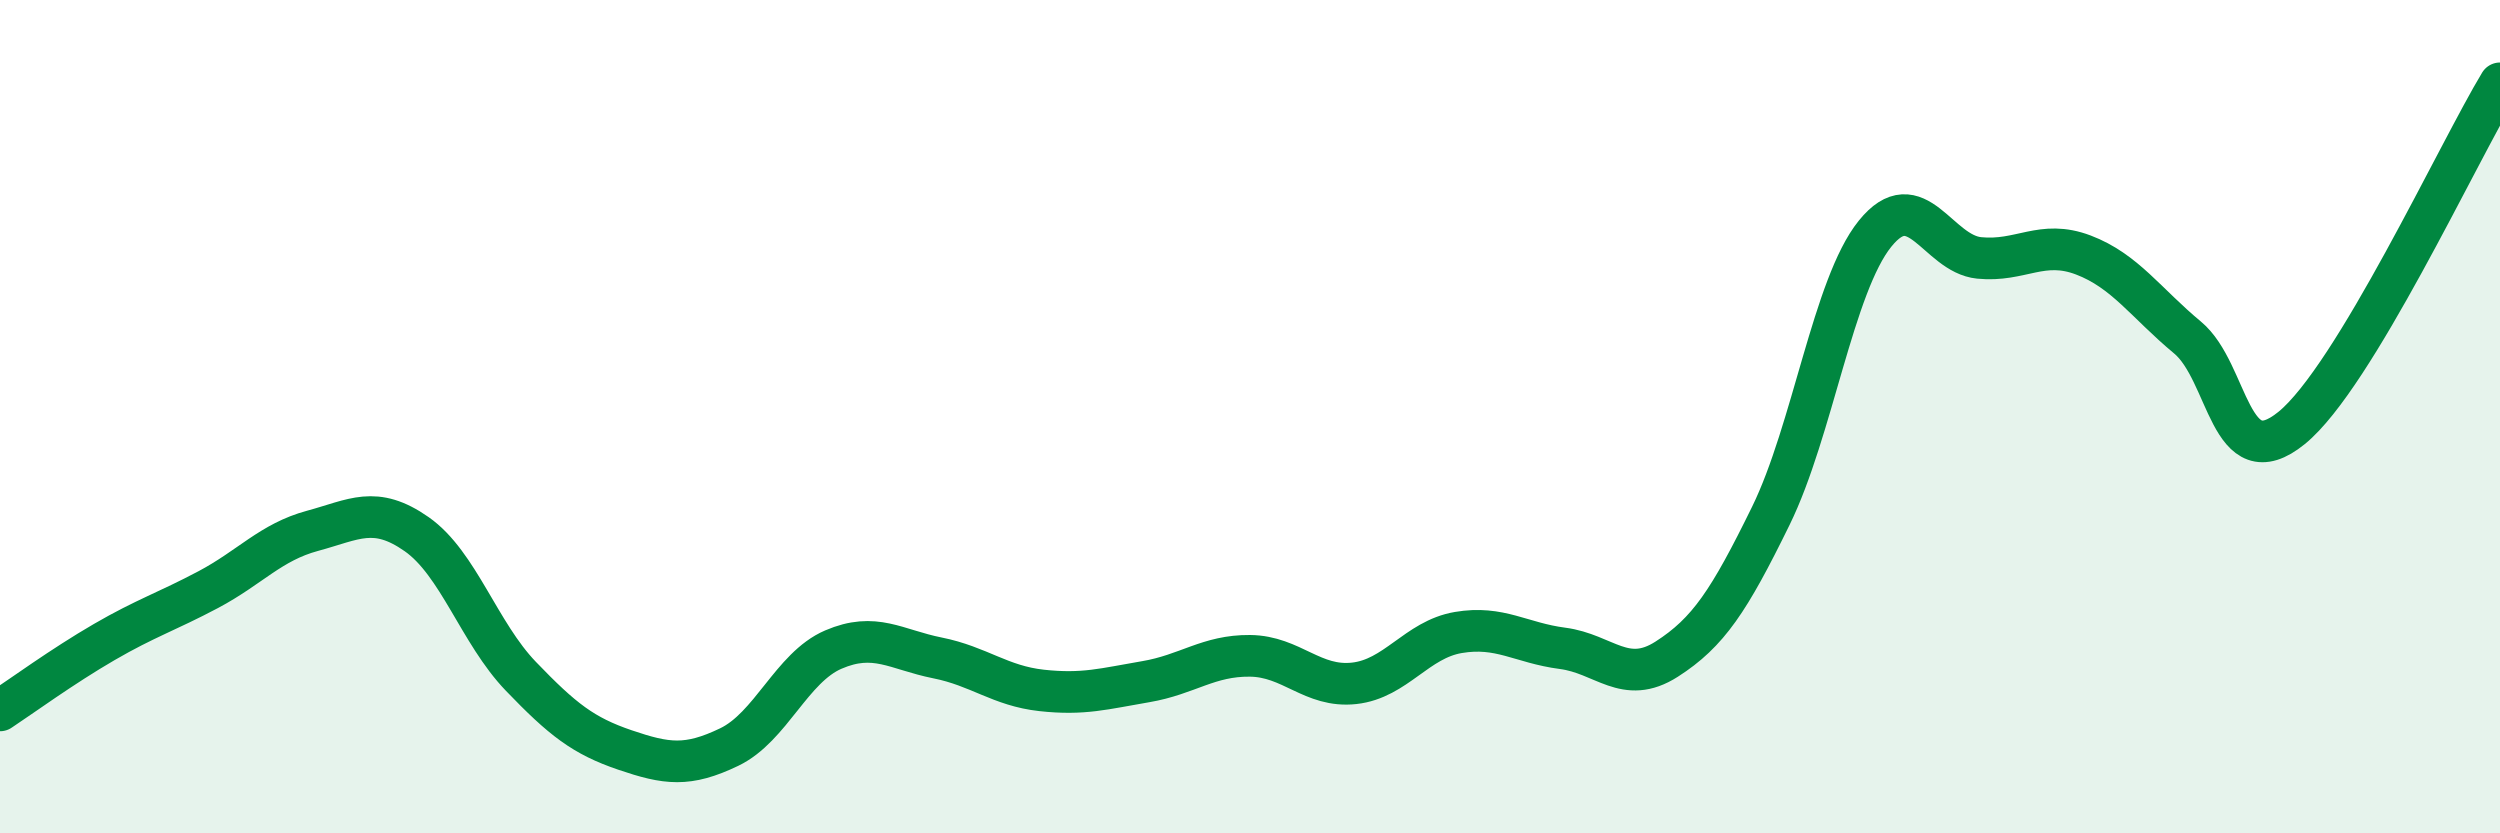
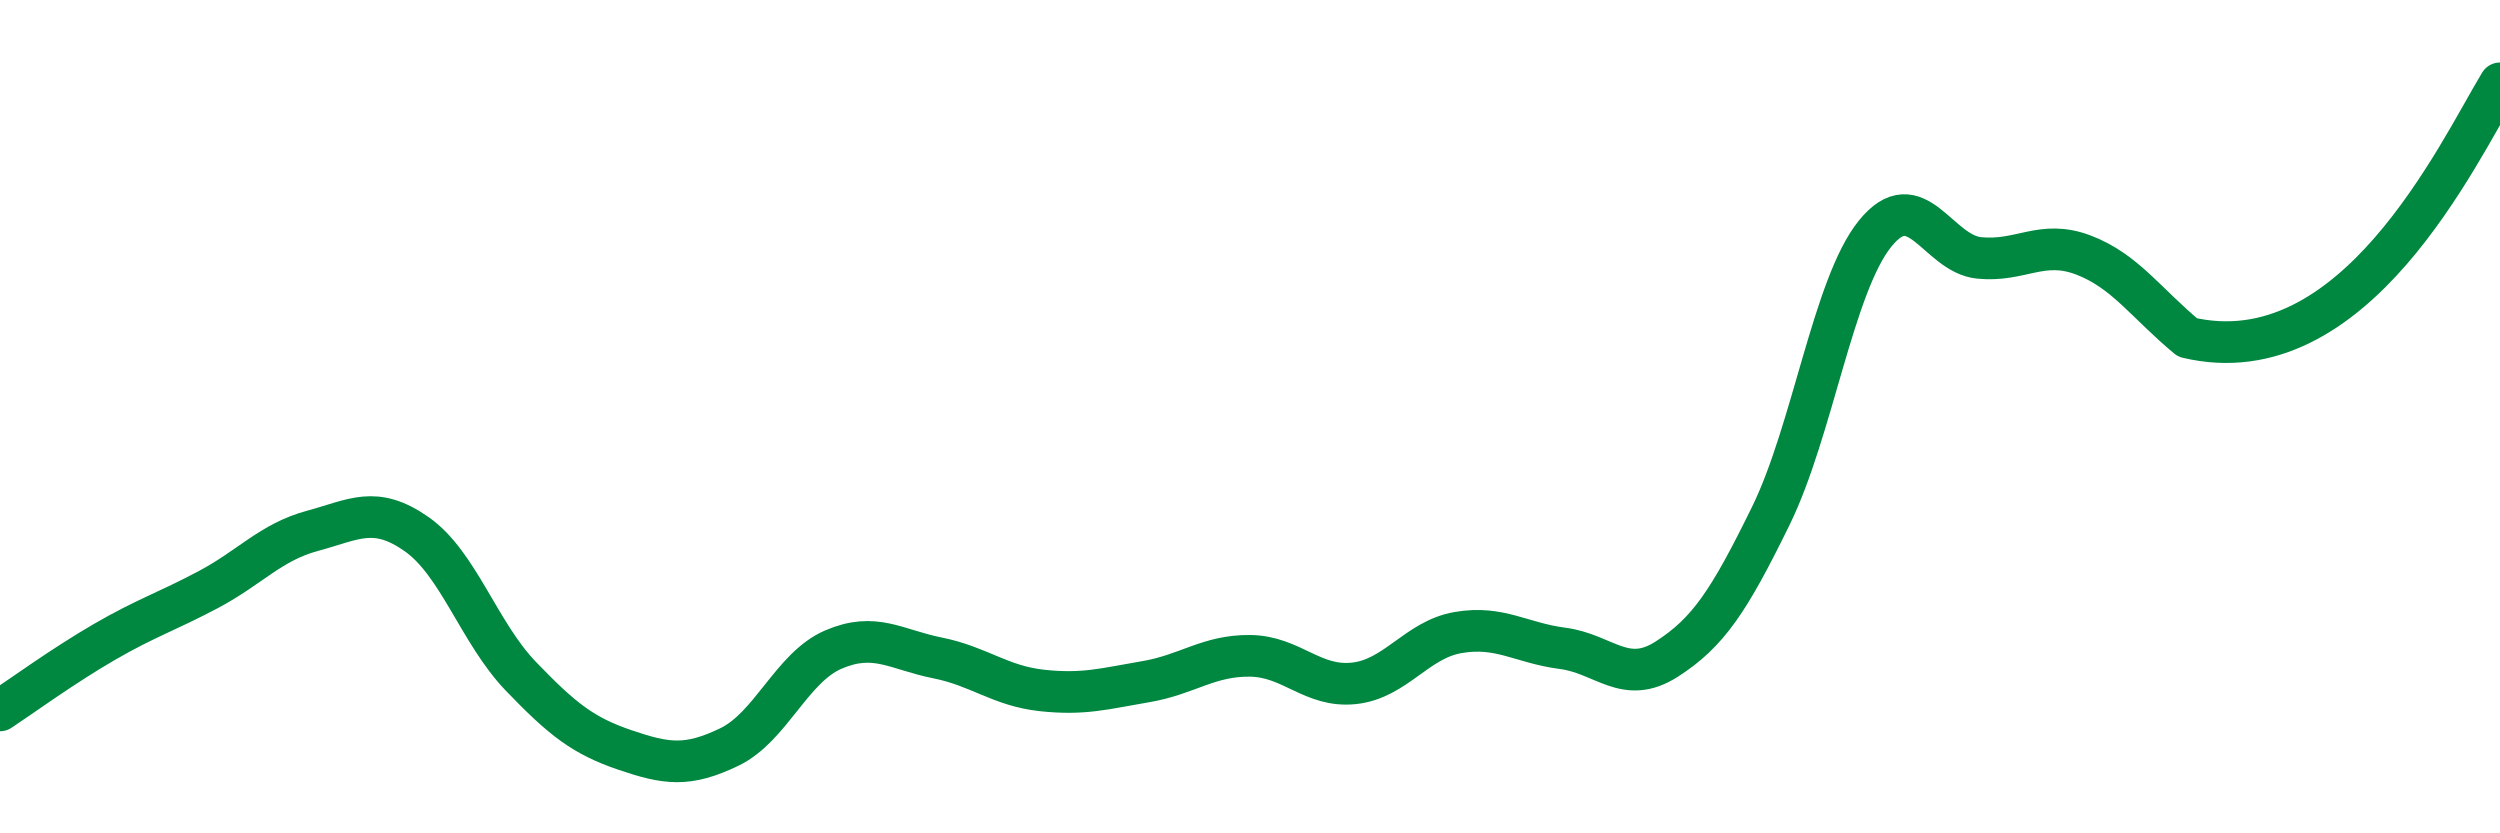
<svg xmlns="http://www.w3.org/2000/svg" width="60" height="20" viewBox="0 0 60 20">
-   <path d="M 0,17.05 C 0.5,16.72 1.5,15.99 2.5,15.41 C 3.5,14.83 4,14.68 5,14.15 C 6,13.62 6.5,13.01 7.5,12.74 C 8.5,12.47 9,12.12 10,12.82 C 11,13.52 11.5,15.19 12.5,16.23 C 13.5,17.27 14,17.66 15,18 C 16,18.34 16.5,18.41 17.5,17.93 C 18.5,17.45 19,16.02 20,15.59 C 21,15.16 21.5,15.59 22.5,15.79 C 23.5,15.99 24,16.46 25,16.57 C 26,16.68 26.5,16.53 27.5,16.36 C 28.5,16.19 29,15.73 30,15.74 C 31,15.75 31.5,16.51 32.5,16.4 C 33.5,16.29 34,15.35 35,15.18 C 36,15.01 36.5,15.43 37.5,15.56 C 38.5,15.69 39,16.46 40,15.82 C 41,15.18 41.5,14.42 42.5,12.38 C 43.5,10.34 44,6.85 45,5.61 C 46,4.37 46.5,6.09 47.5,6.19 C 48.5,6.29 49,5.74 50,6.12 C 51,6.5 51.5,7.27 52.5,8.1 C 53.5,8.93 53.5,11.49 55,10.27 C 56.5,9.05 59,3.65 60,2L60 20L0 20Z" fill="#008740" opacity="0.1" stroke-linecap="round" stroke-linejoin="round" />
-   <path d="M 0,17.05 C 0.5,16.72 1.5,15.99 2.5,15.41 C 3.5,14.83 4,14.68 5,14.15 C 6,13.62 6.5,13.01 7.5,12.74 C 8.5,12.47 9,12.12 10,12.82 C 11,13.52 11.5,15.19 12.5,16.23 C 13.5,17.27 14,17.66 15,18 C 16,18.34 16.5,18.41 17.5,17.93 C 18.5,17.45 19,16.02 20,15.59 C 21,15.16 21.5,15.59 22.5,15.79 C 23.5,15.99 24,16.46 25,16.57 C 26,16.68 26.5,16.53 27.5,16.36 C 28.5,16.19 29,15.73 30,15.74 C 31,15.75 31.5,16.51 32.5,16.4 C 33.5,16.29 34,15.35 35,15.18 C 36,15.01 36.5,15.43 37.5,15.56 C 38.5,15.69 39,16.46 40,15.82 C 41,15.18 41.5,14.42 42.5,12.38 C 43.5,10.34 44,6.85 45,5.61 C 46,4.37 46.5,6.09 47.5,6.19 C 48.5,6.29 49,5.74 50,6.12 C 51,6.5 51.5,7.27 52.5,8.1 C 53.5,8.93 53.5,11.49 55,10.27 C 56.5,9.05 59,3.65 60,2" stroke="#008740" stroke-width="1" fill="none" stroke-linecap="round" stroke-linejoin="round" />
+   <path d="M 0,17.05 C 0.5,16.72 1.5,15.99 2.5,15.41 C 3.5,14.83 4,14.68 5,14.15 C 6,13.62 6.5,13.01 7.5,12.74 C 8.5,12.47 9,12.12 10,12.82 C 11,13.52 11.5,15.19 12.5,16.23 C 13.5,17.27 14,17.66 15,18 C 16,18.34 16.5,18.41 17.5,17.93 C 18.5,17.45 19,16.02 20,15.59 C 21,15.16 21.5,15.59 22.5,15.79 C 23.5,15.99 24,16.46 25,16.57 C 26,16.68 26.5,16.53 27.5,16.36 C 28.5,16.19 29,15.73 30,15.74 C 31,15.75 31.5,16.51 32.5,16.4 C 33.5,16.29 34,15.35 35,15.18 C 36,15.01 36.5,15.43 37.5,15.56 C 38.5,15.69 39,16.46 40,15.82 C 41,15.18 41.5,14.42 42.5,12.38 C 43.5,10.34 44,6.85 45,5.61 C 46,4.37 46.5,6.09 47.5,6.19 C 48.5,6.29 49,5.74 50,6.12 C 51,6.5 51.5,7.27 52.5,8.1 C 56.5,9.05 59,3.65 60,2" stroke="#008740" stroke-width="1" fill="none" stroke-linecap="round" stroke-linejoin="round" />
</svg>